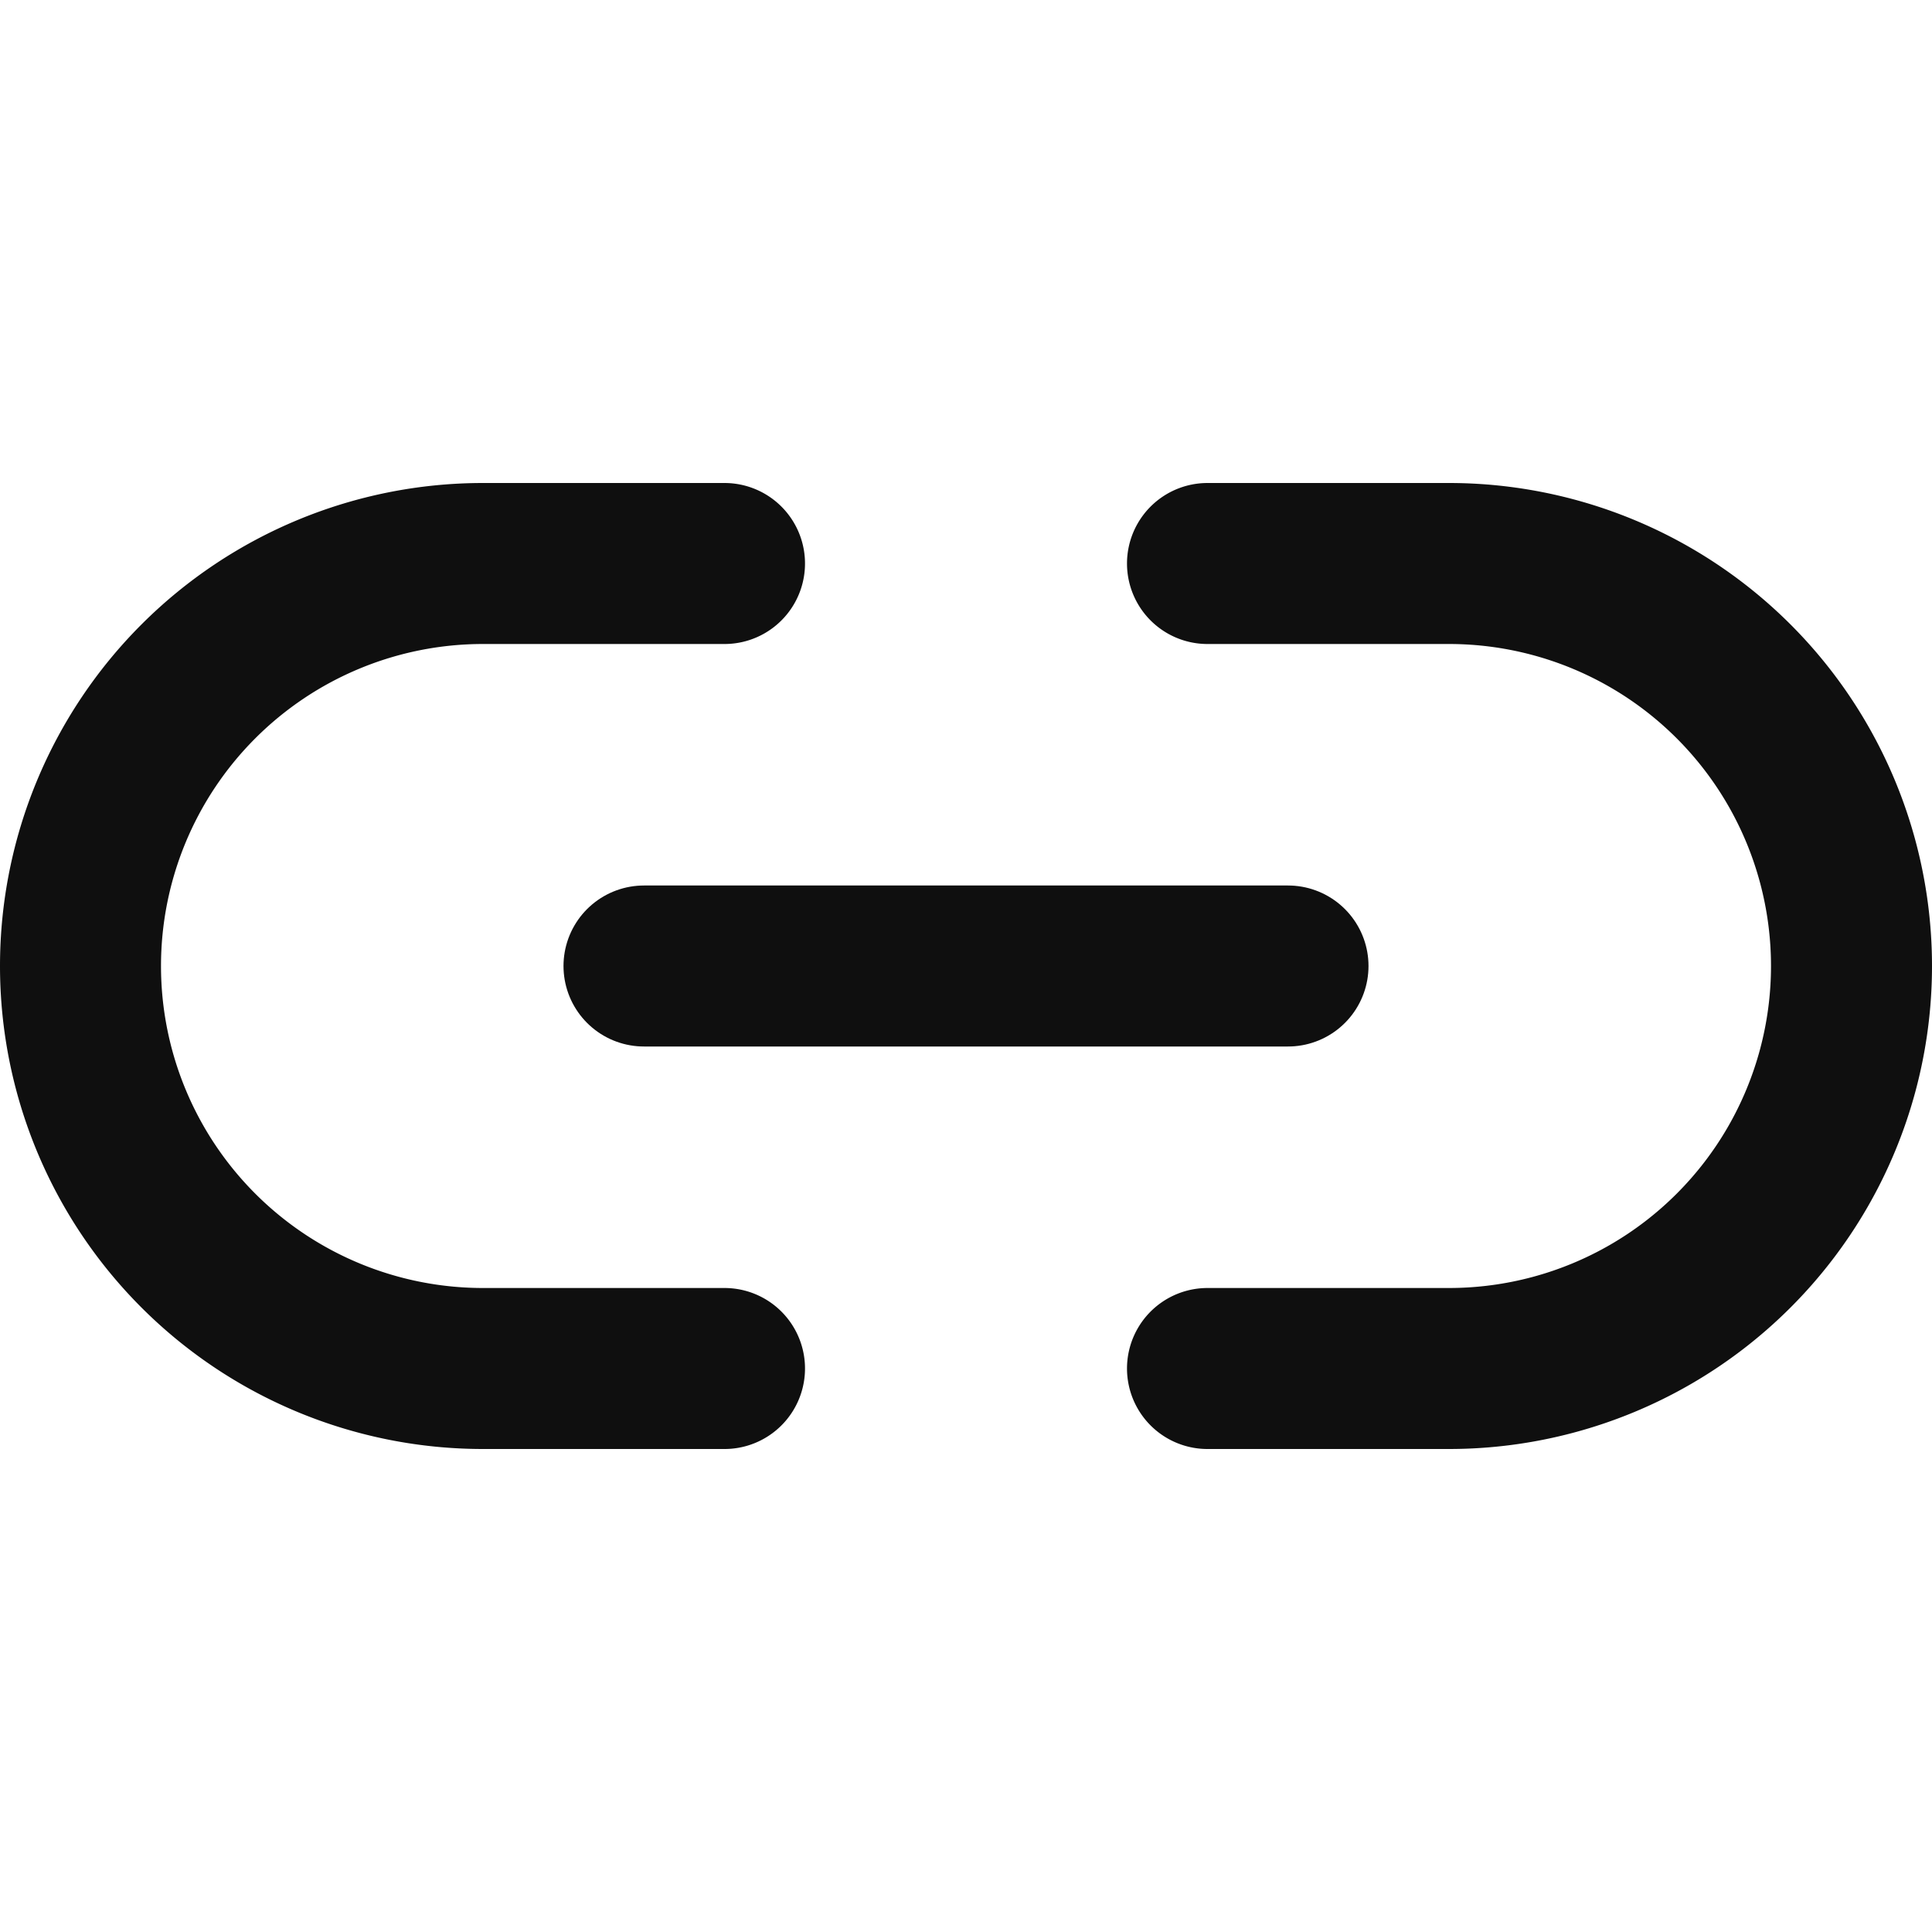
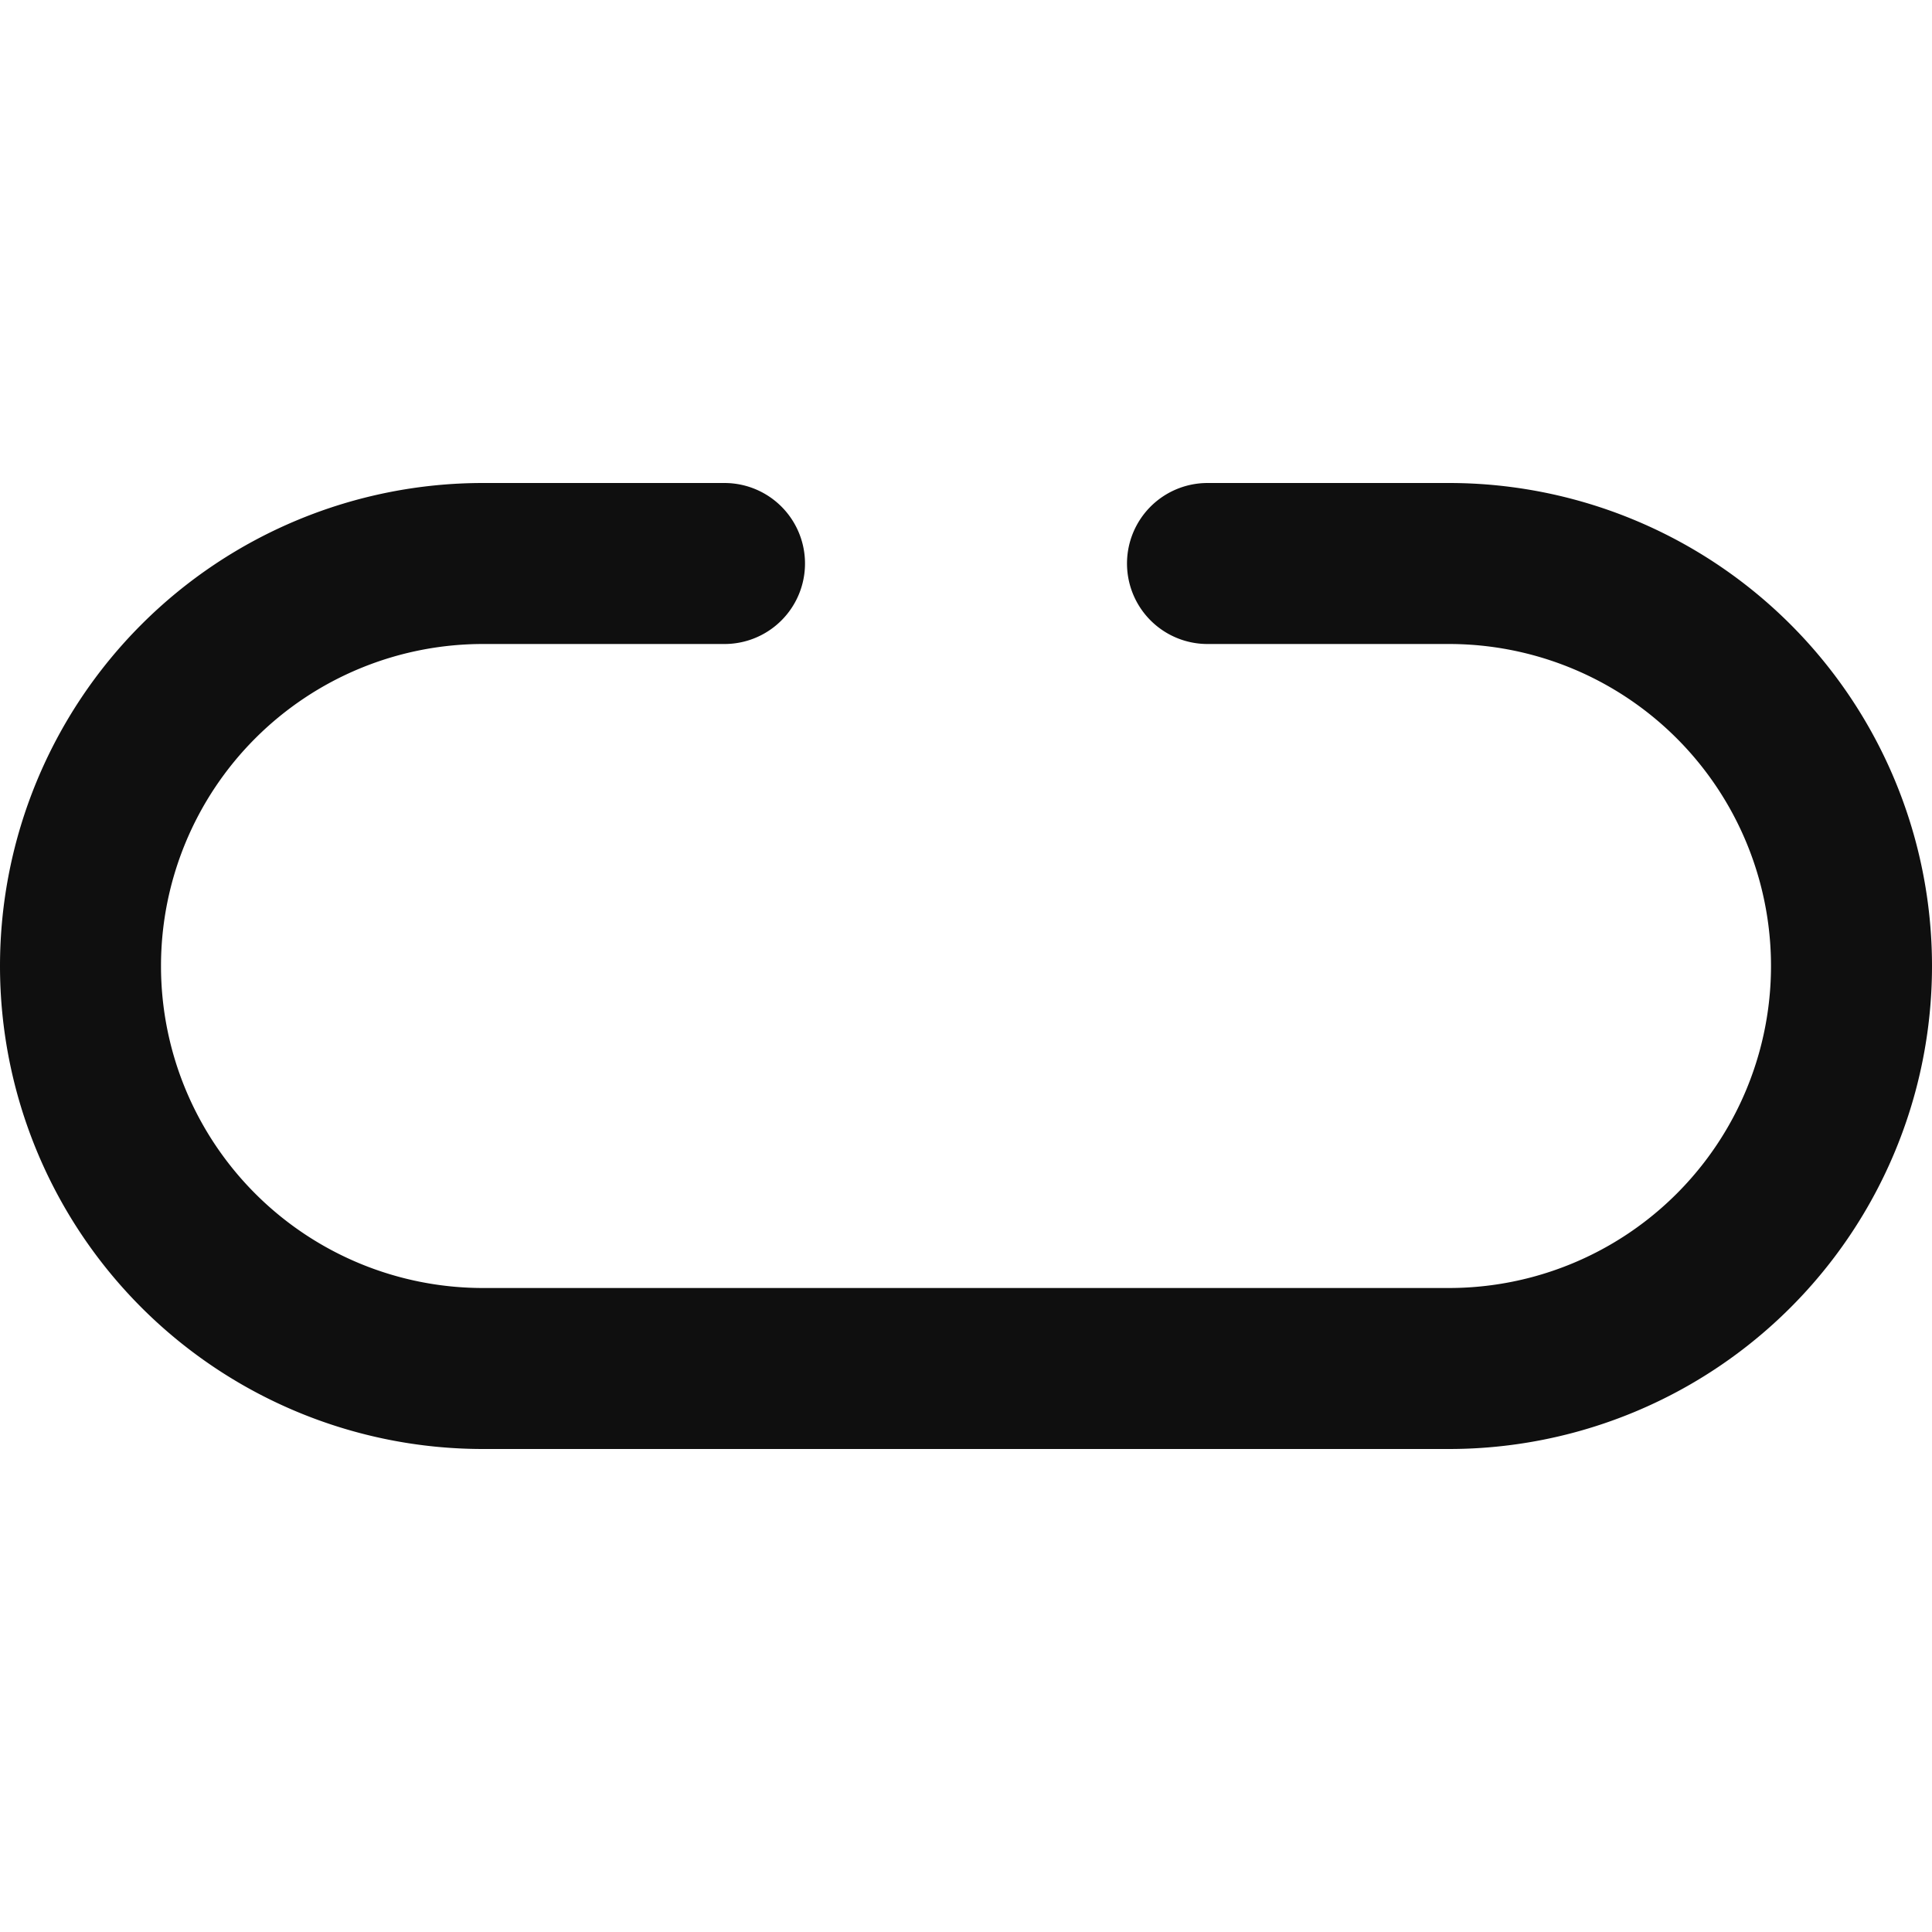
<svg xmlns="http://www.w3.org/2000/svg" height="24" viewBox="0 0 24 24" width="24">
-   <path d="M15 7h3a5 5 0 0 1 5 5 5 5 0 0 1-5 5h-3m-6 0H6a5 5 0 0 1-5-5 5 5 0 0 1 5-5h3" fill="none" stroke="#0f0f0f" stroke-linecap="round" stroke-linejoin="round" stroke-width="2" />
-   <line fill="none" stroke="#0f0f0f" stroke-linecap="round" stroke-linejoin="round" stroke-width="2" x1="8" x2="16" y1="12" y2="12" />
+   <path d="M15 7h3a5 5 0 0 1 5 5 5 5 0 0 1-5 5h-3H6a5 5 0 0 1-5-5 5 5 0 0 1 5-5h3" fill="none" stroke="#0f0f0f" stroke-linecap="round" stroke-linejoin="round" stroke-width="2" />
</svg>